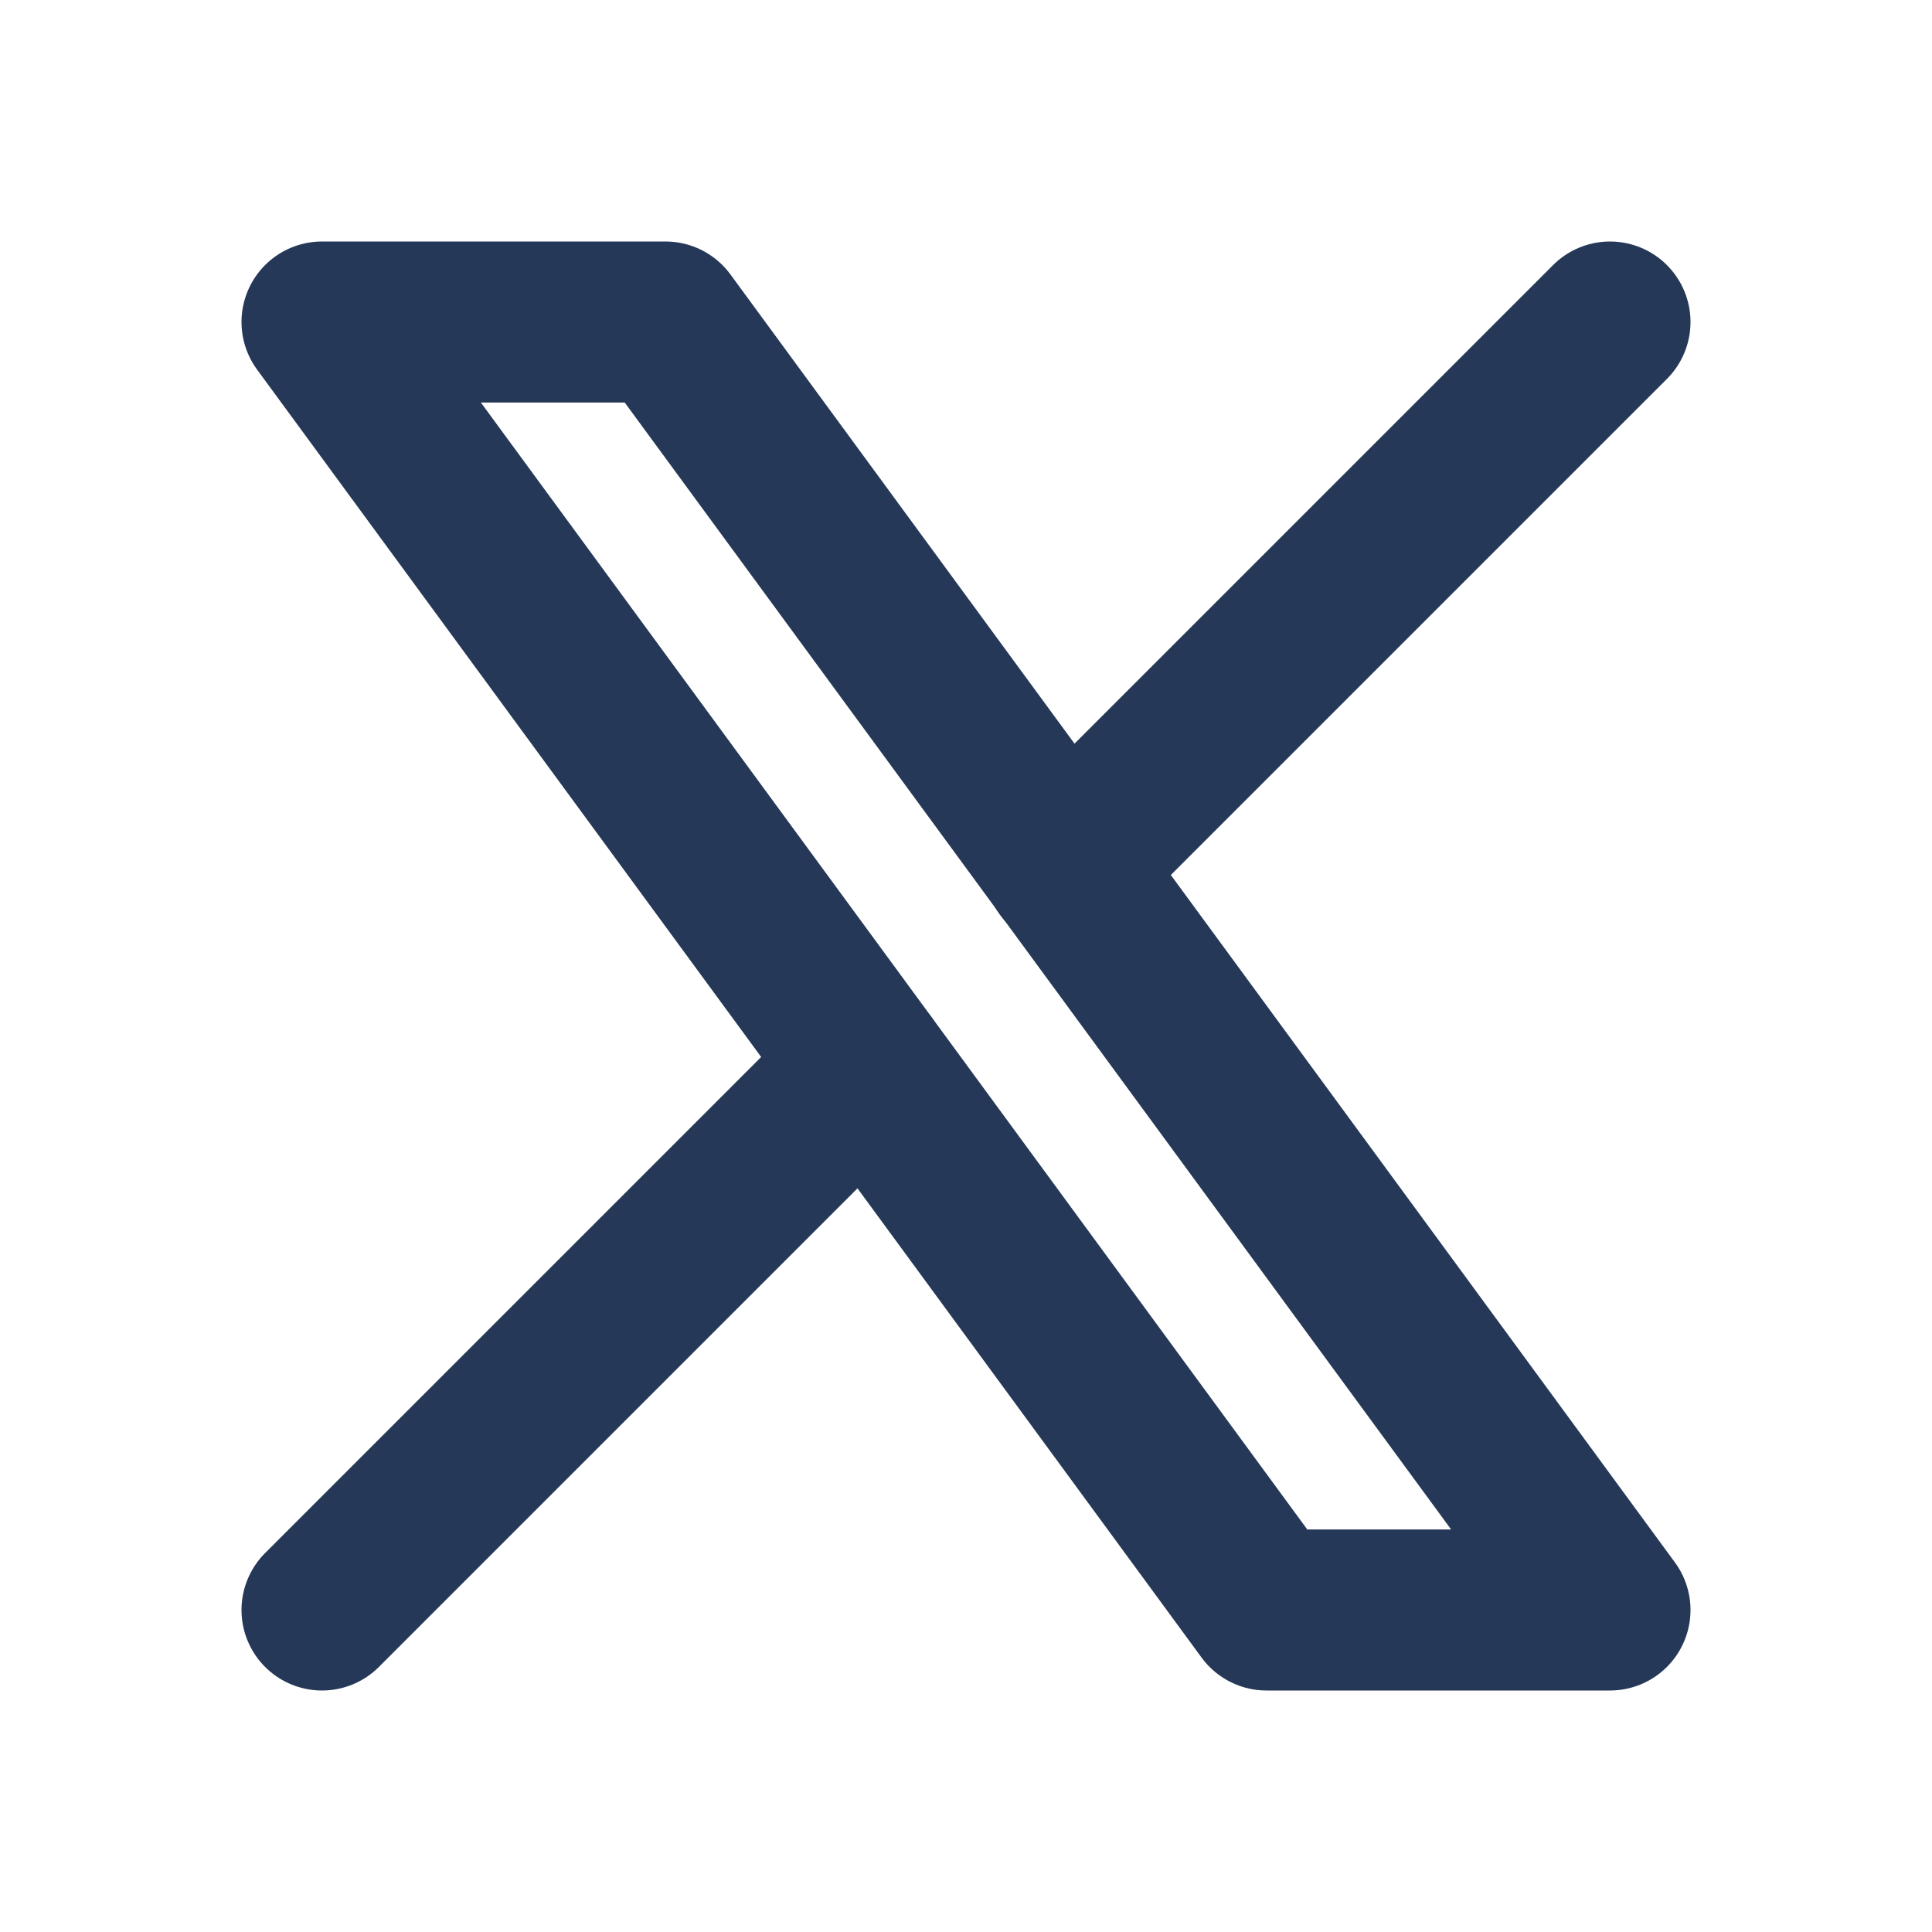
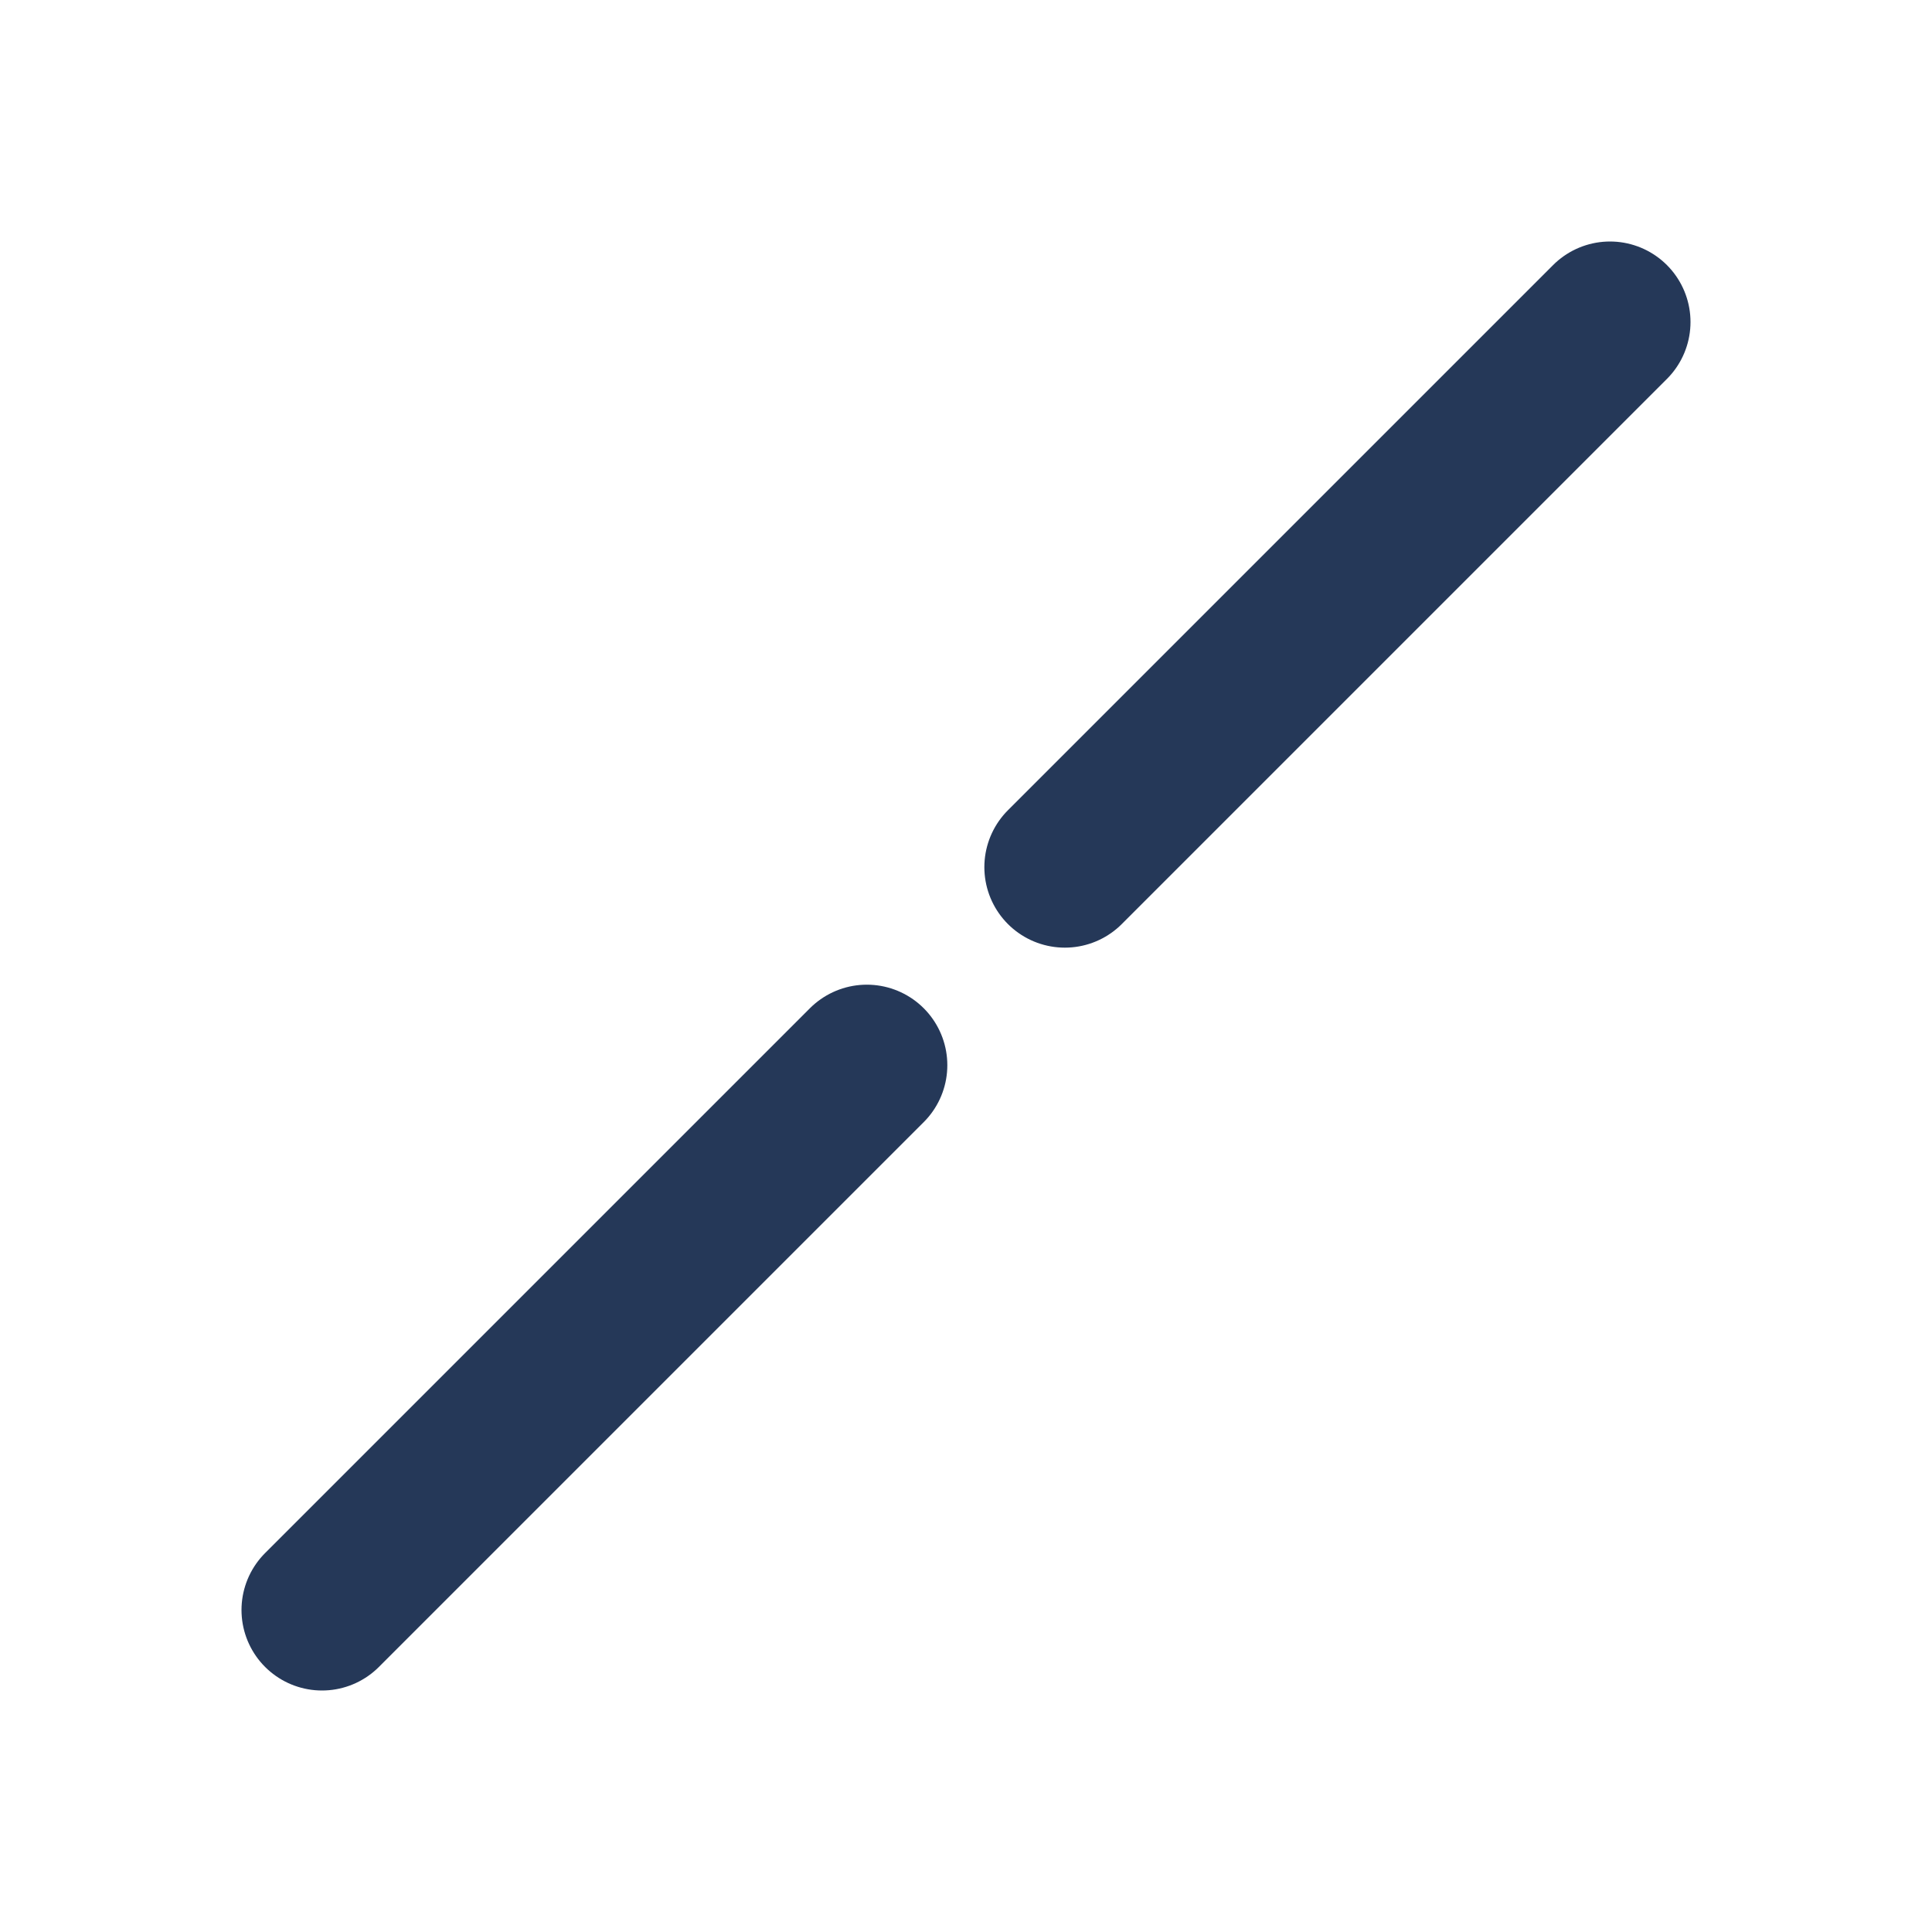
<svg xmlns="http://www.w3.org/2000/svg" fill="none" height="24" viewBox="0 0 24 24" width="24">
  <g clip-path="url(#clip0_1194_858)" id="brand-x">
-     <path d="M4 4L15.733 20H20L8.267 4H4Z" id="Vector" stroke="#253858" stroke-linecap="round" stroke-linejoin="round" stroke-width="2" />
    <path d="M4 20L10.768 13.232M13.228 10.772L20 4" id="Vector_2" stroke="#253858" stroke-linecap="round" stroke-linejoin="round" stroke-width="2" />
  </g>
  <defs>
    <clipPath id="clip0_1194_858">
      <rect fill="white" height="24" width="24" />
    </clipPath>
  </defs>
</svg>